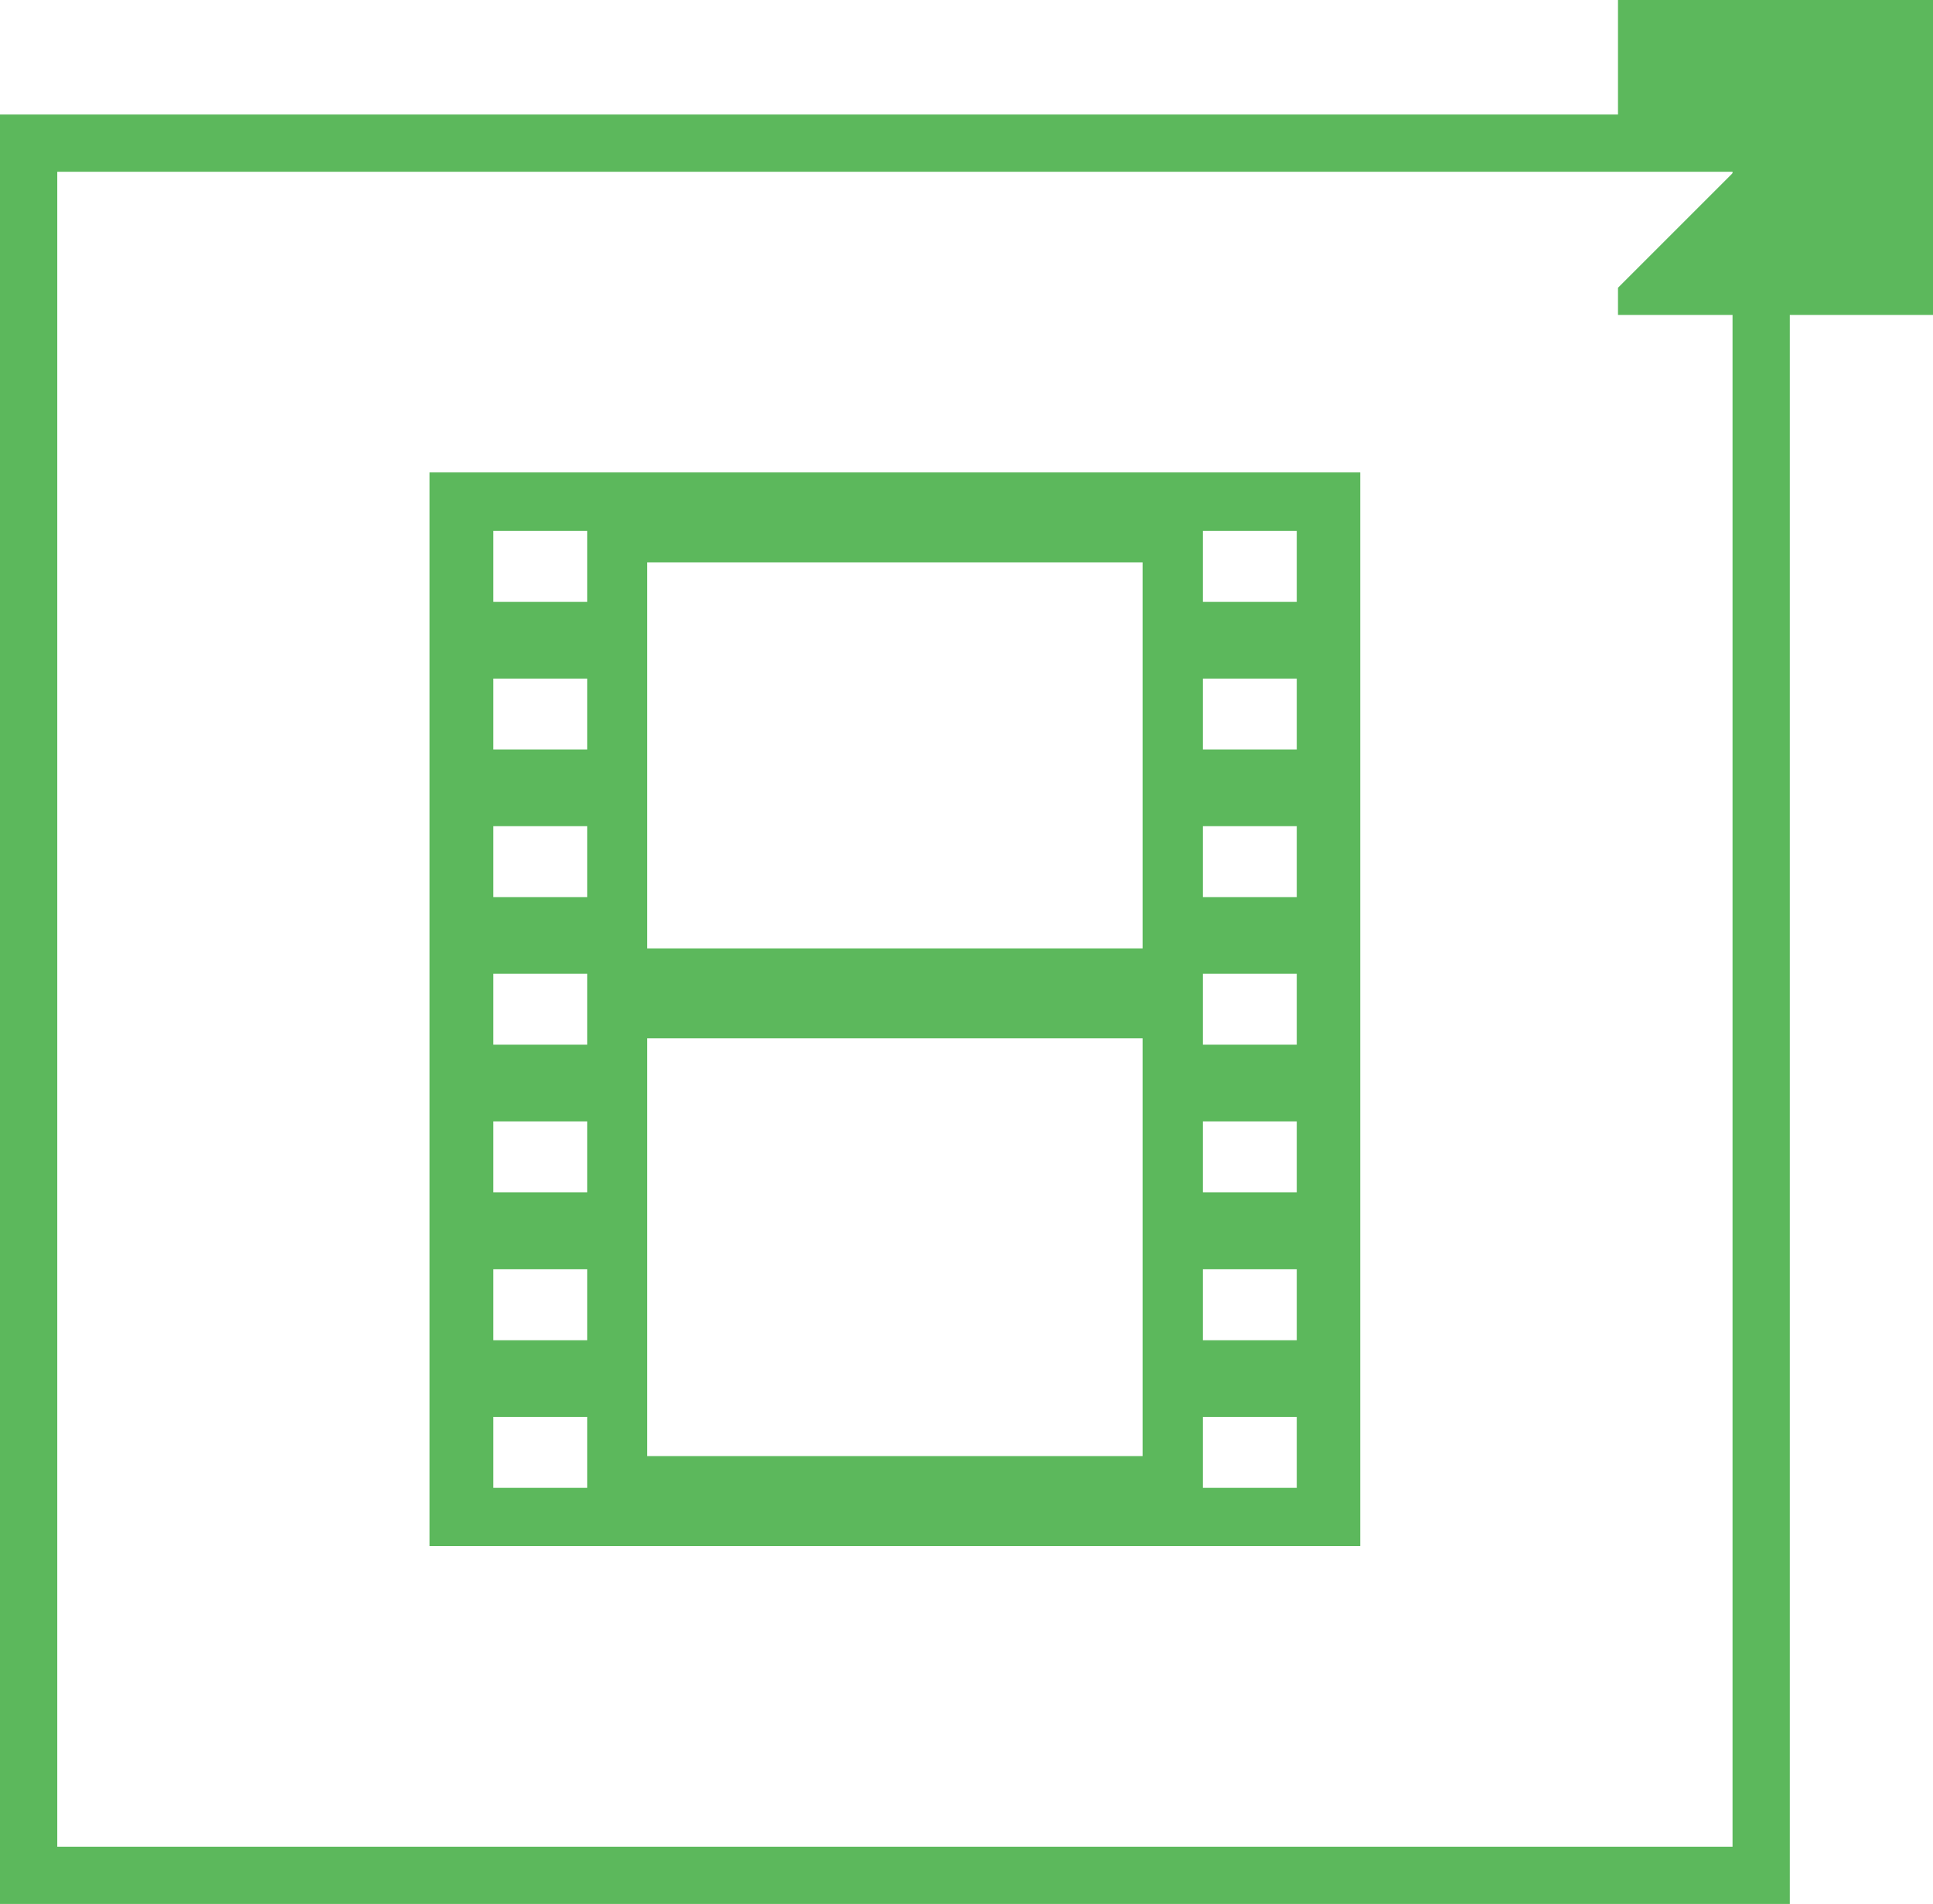
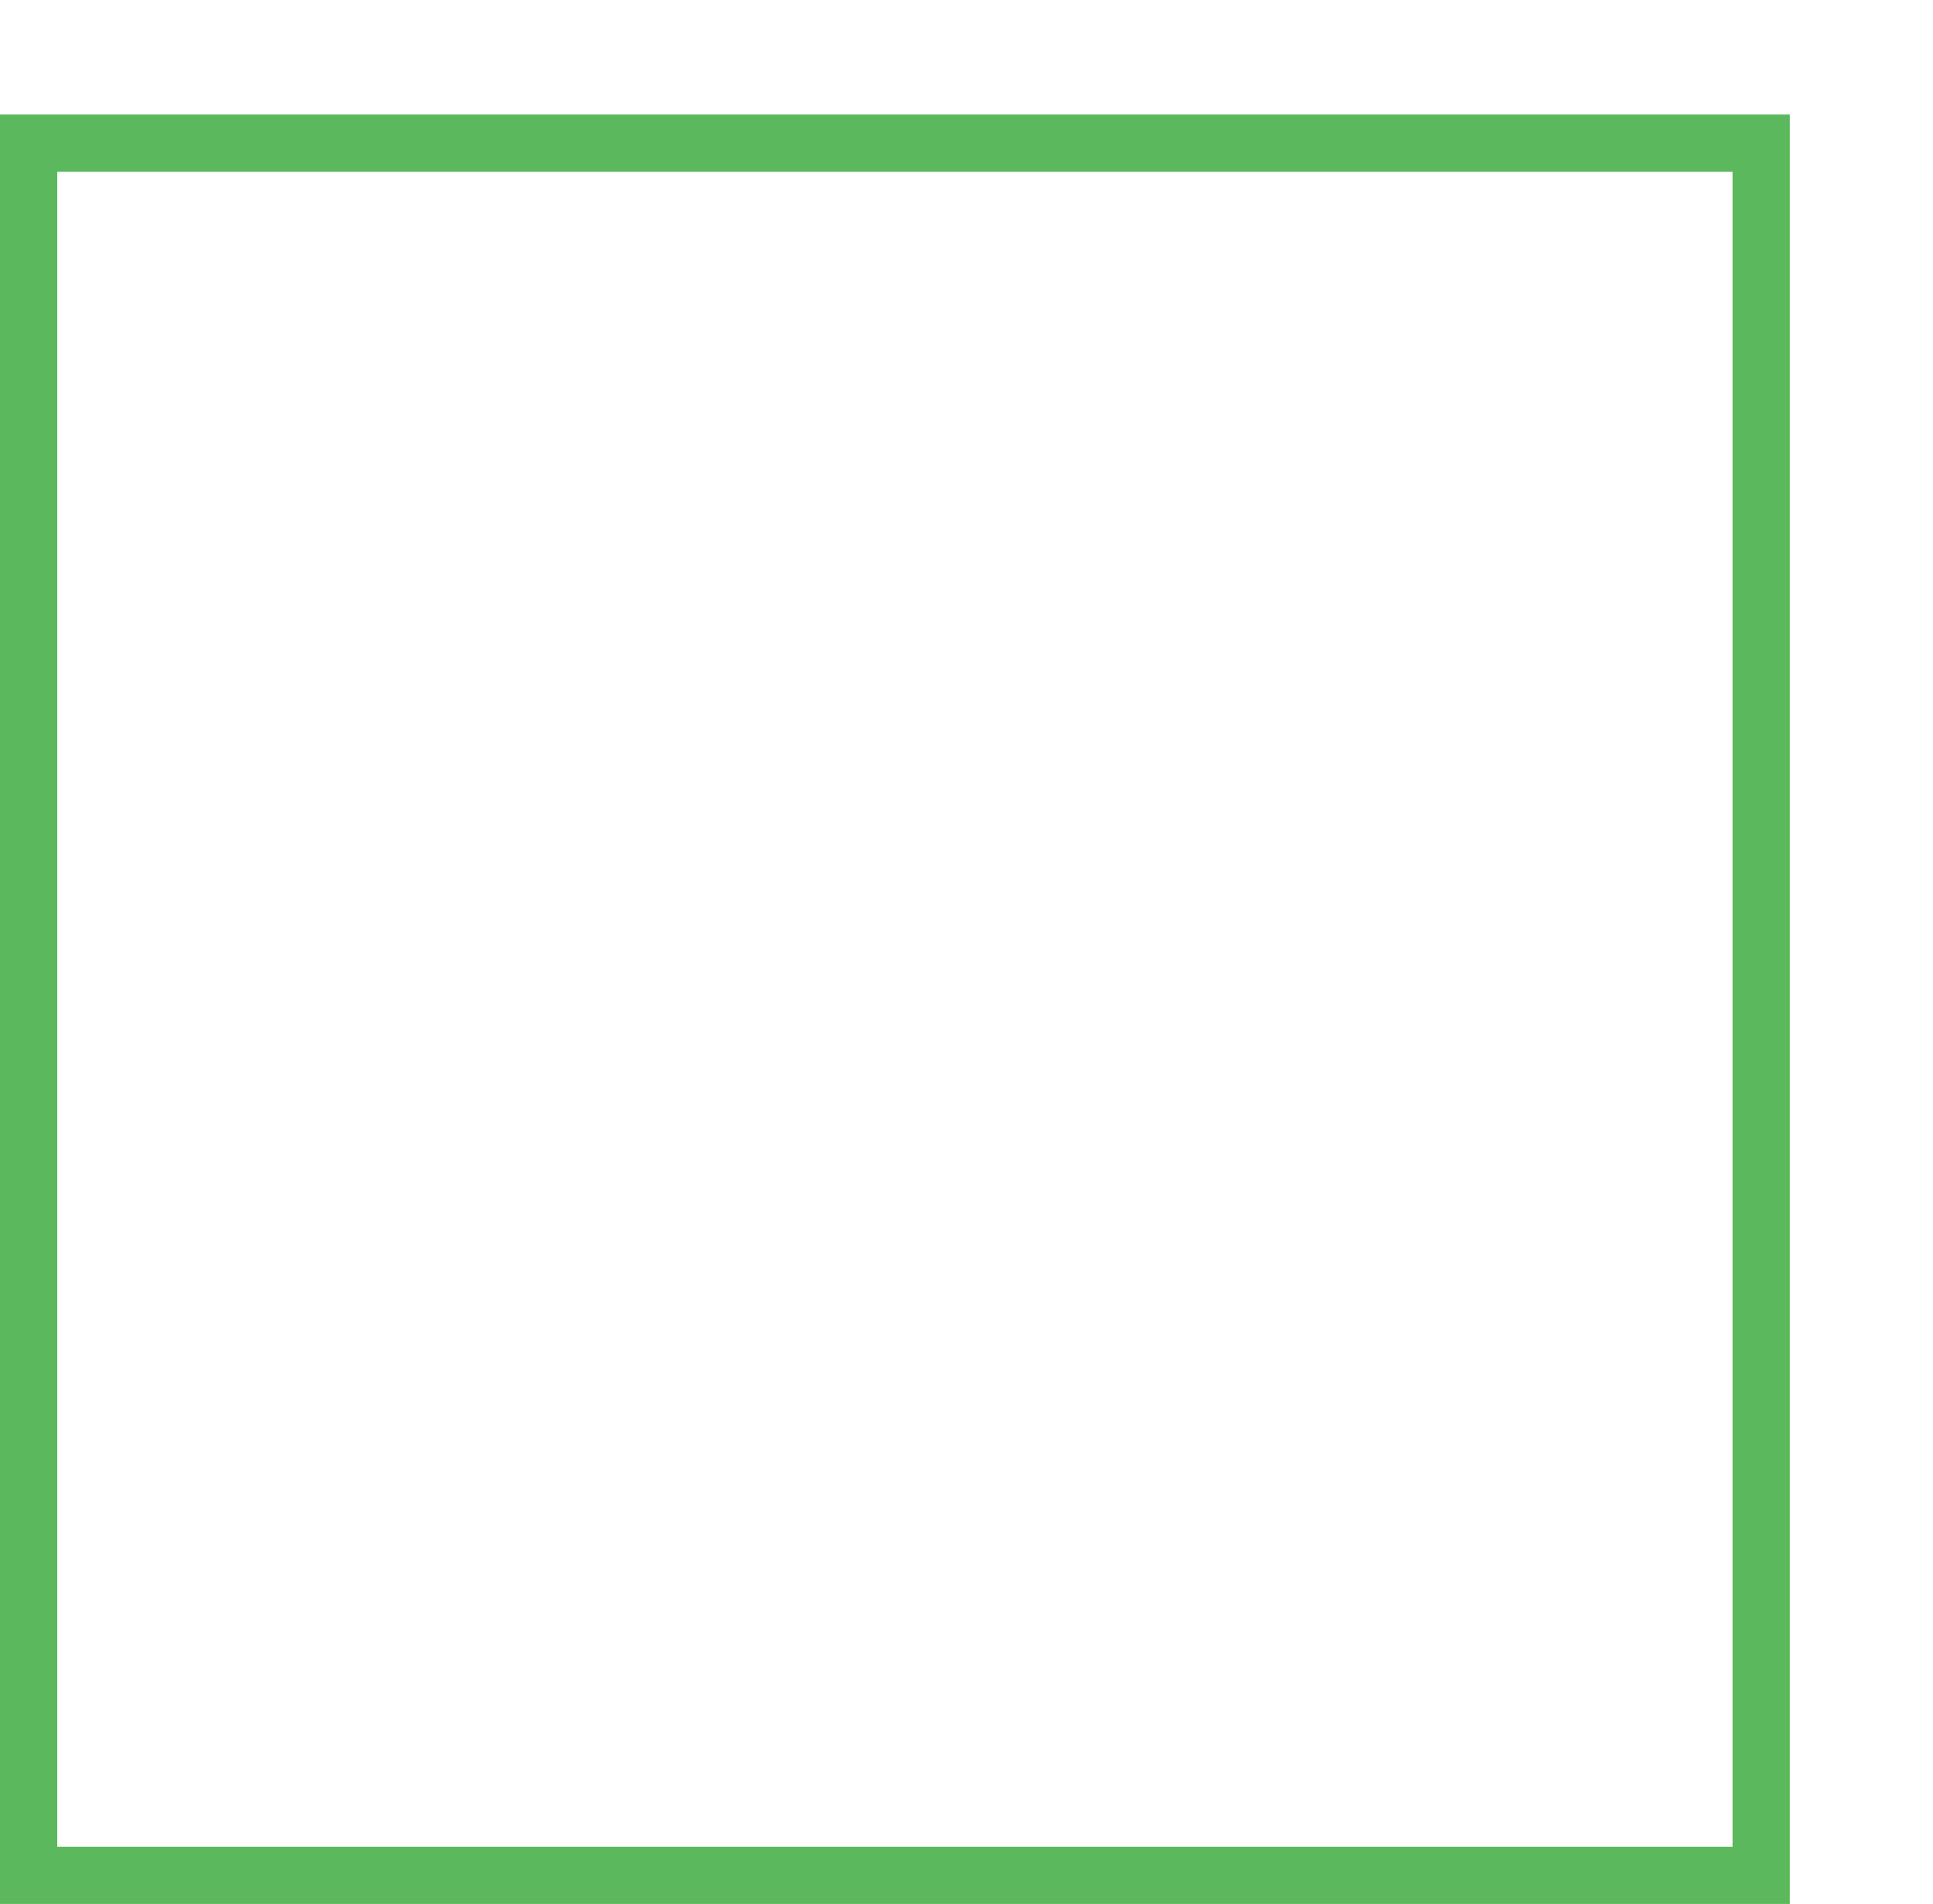
<svg xmlns="http://www.w3.org/2000/svg" width="135px" height="133px" viewBox="0 0 135 133" version="1.1">
  <title>CLZ MOVIES - logo - eigen kleur</title>
  <g id="Page-1" stroke="none" stroke-width="1" fill="none" fill-rule="evenodd">
    <g id="dikke-icons-in-eigen-kleur" transform="translate(0, -365)" fill-rule="nonzero">
      <g id="clz-movies-dik-copy-2" transform="translate(0, 365)">
-         <path d="M113,0 L113,9.711 C113,9.711 123.389,9.711 123.389,9.711 L113,20.1 L113,22 C113,22 135,22 135,22 L135,0 C135,0 113,0 113,0 Z M30,33 L30,108 L95,108 L95,33 L30,33 Z M41.008,103.932 L34.456,103.932 L34.456,98.977 L41.008,98.977 L41.008,103.932 Z M41.008,93.62 L34.456,93.62 L34.456,88.666 L41.008,88.666 L41.008,93.62 Z M41.008,83.289 L34.456,83.289 L34.456,78.334 L41.008,78.334 L41.008,83.289 Z M41.008,72.977 L34.456,72.977 L34.456,68.023 L41.008,68.023 L41.008,72.977 Z M41.008,62.666 L34.456,62.666 L34.456,57.711 L41.008,57.711 L41.008,62.666 Z M41.008,52.354 L34.456,52.354 L34.456,47.4 L41.008,47.4 L41.008,52.354 Z M41.008,42.043 L34.456,42.043 L34.456,37.088 L41.008,37.088 L41.008,42.043 Z M79.798,101.716 L45.202,101.716 L45.202,72.534 L79.798,72.534 L79.798,101.716 L79.798,101.716 Z M45.202,66.251 L45.202,39.284 L79.798,39.284 L79.798,66.251 C79.798,66.251 45.202,66.251 45.202,66.251 L45.202,66.251 Z M90.565,103.932 L84.012,103.932 L84.012,98.977 L90.565,98.977 L90.565,103.932 Z M90.565,93.62 L84.012,93.62 L84.012,88.666 L90.565,88.666 L90.565,93.62 Z M90.565,83.289 L84.012,83.289 L84.012,78.334 L90.565,78.334 L90.565,83.289 Z M90.565,72.977 L84.012,72.977 L84.012,68.023 L90.565,68.023 L90.565,72.977 Z M90.565,62.666 L84.012,62.666 L84.012,57.711 L90.565,57.711 L90.565,62.666 Z M90.565,52.354 L84.012,52.354 L84.012,47.4 L90.565,47.4 L90.565,52.354 Z M90.565,42.043 L84.012,42.043 L84.012,37.088 L90.565,37.088 L90.565,42.043 Z" id="Combined-Shape" fill="#5CB85C" />
        <rect id="Rectangle-Copy-7" stroke="#5CB85C" stroke-width="4" x="2" y="10" width="121" height="121" />
      </g>
    </g>
  </g>
</svg>